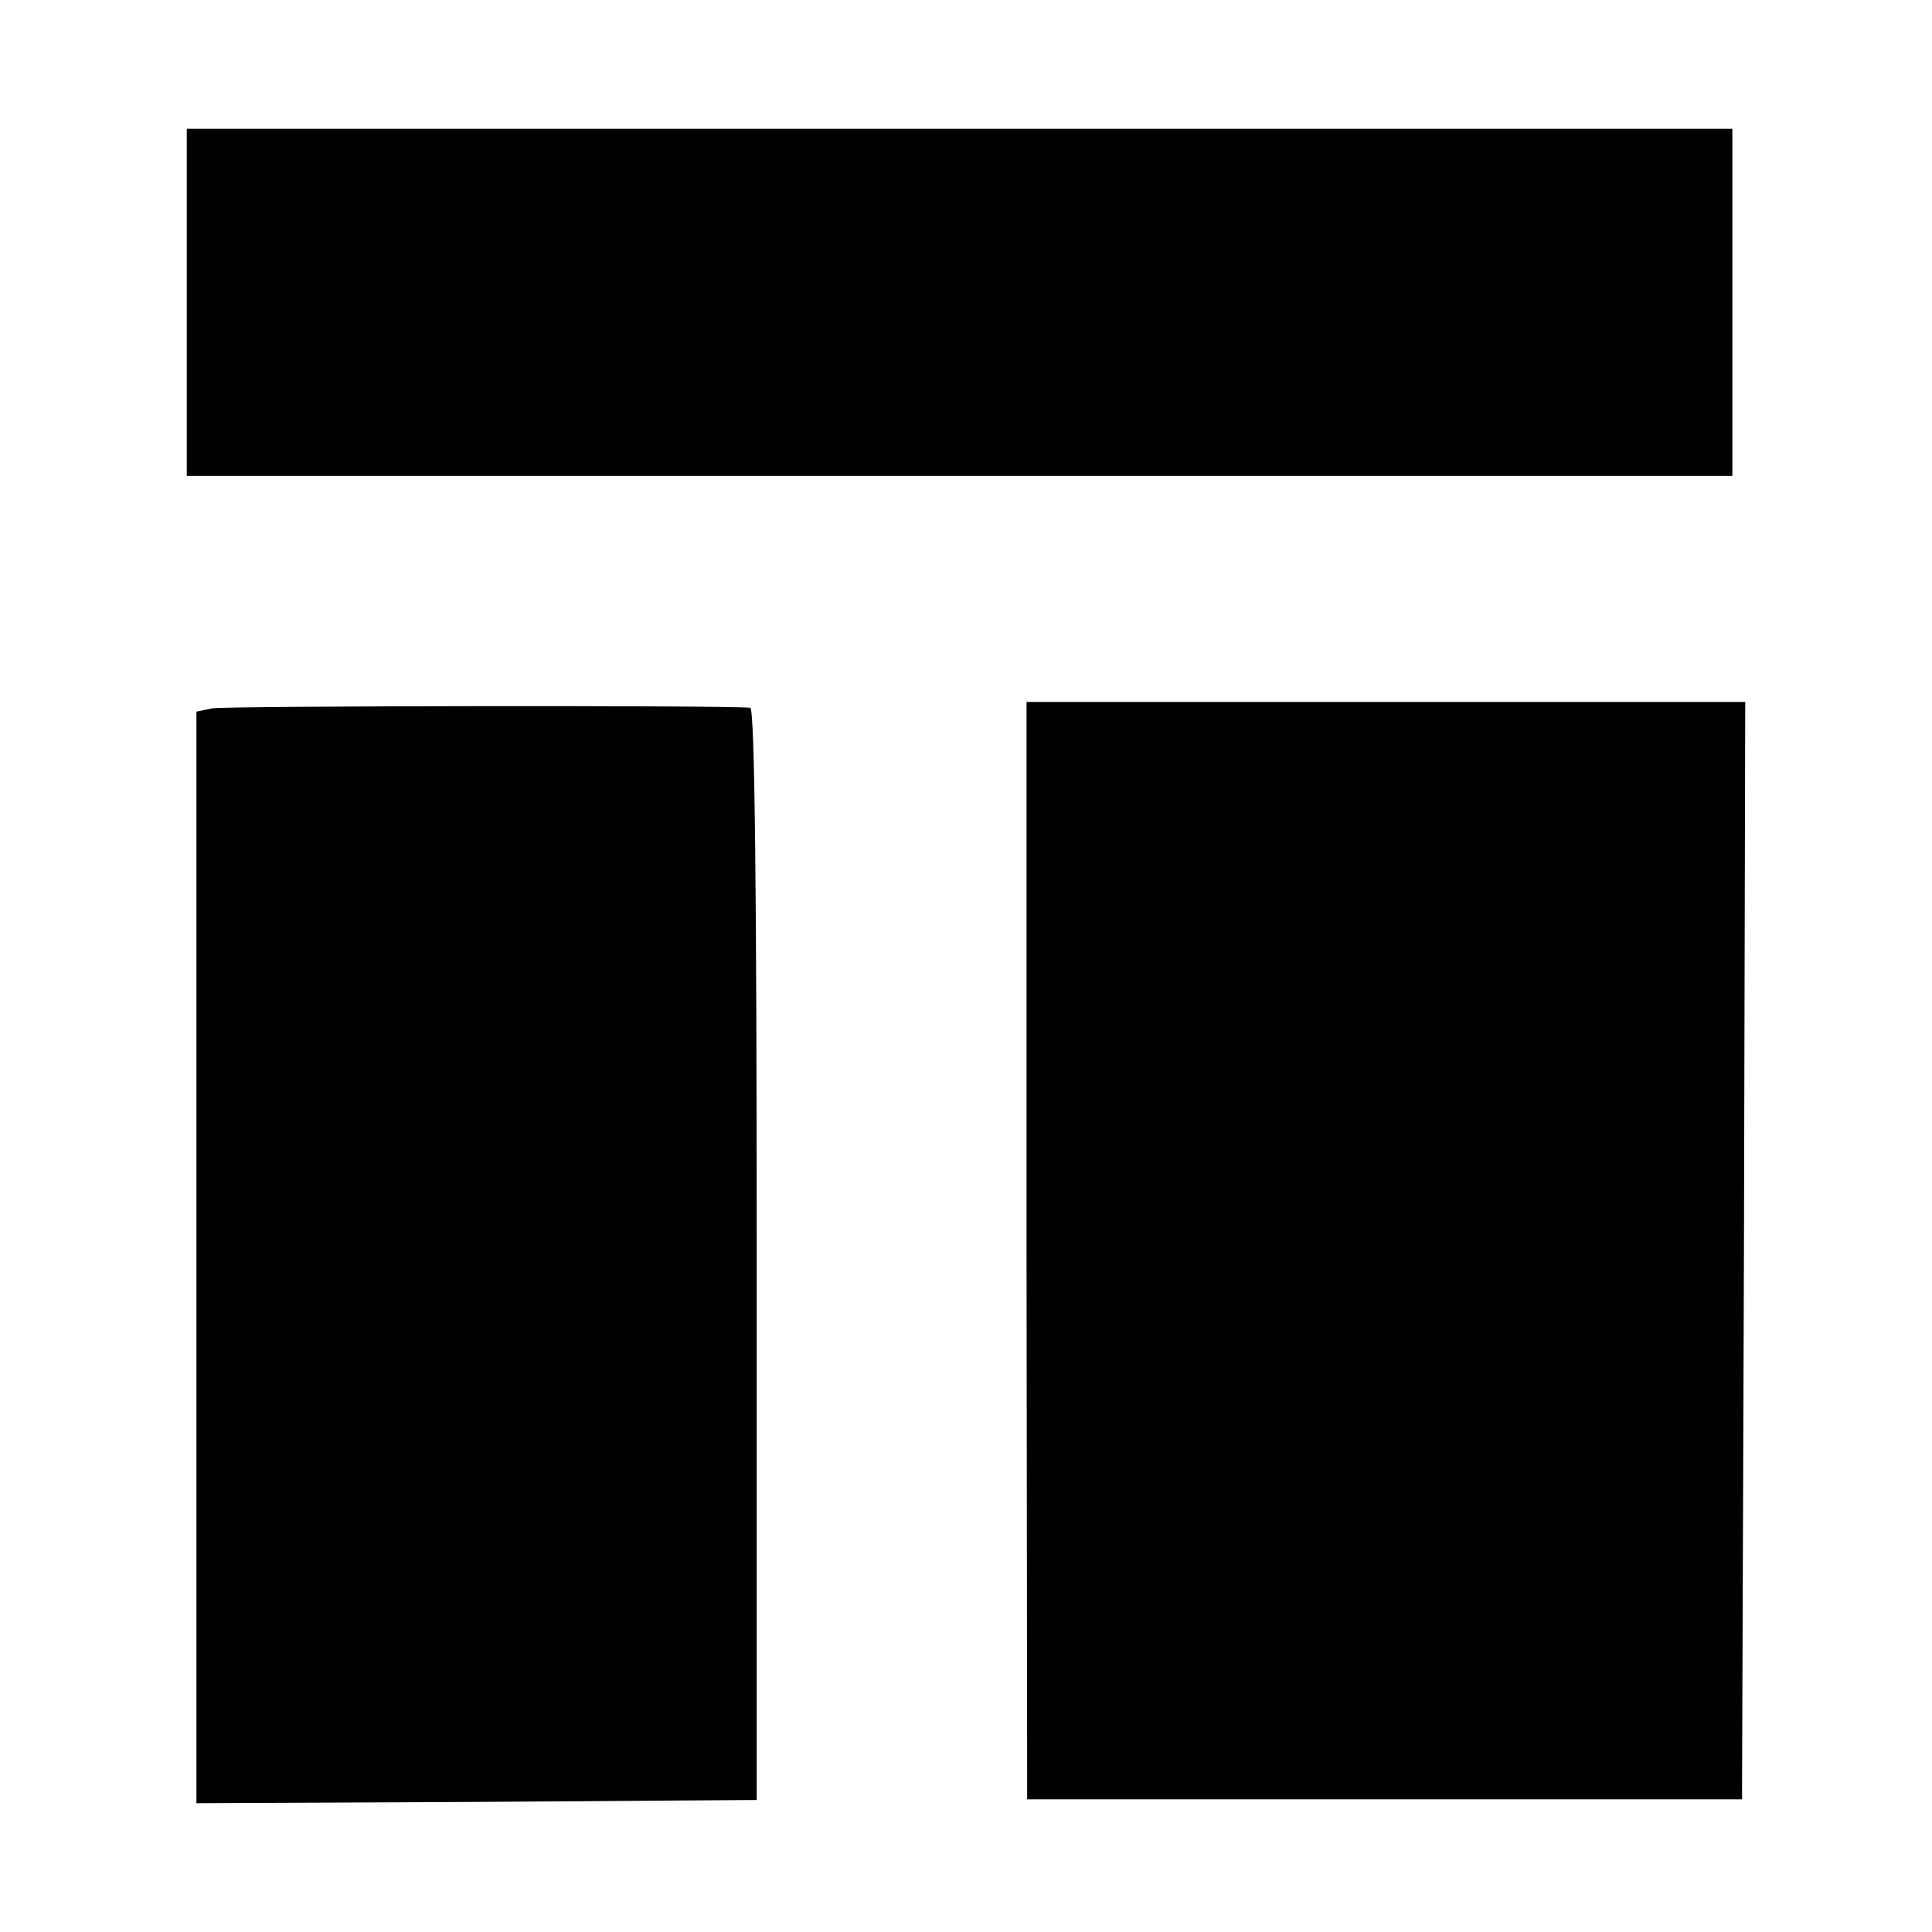
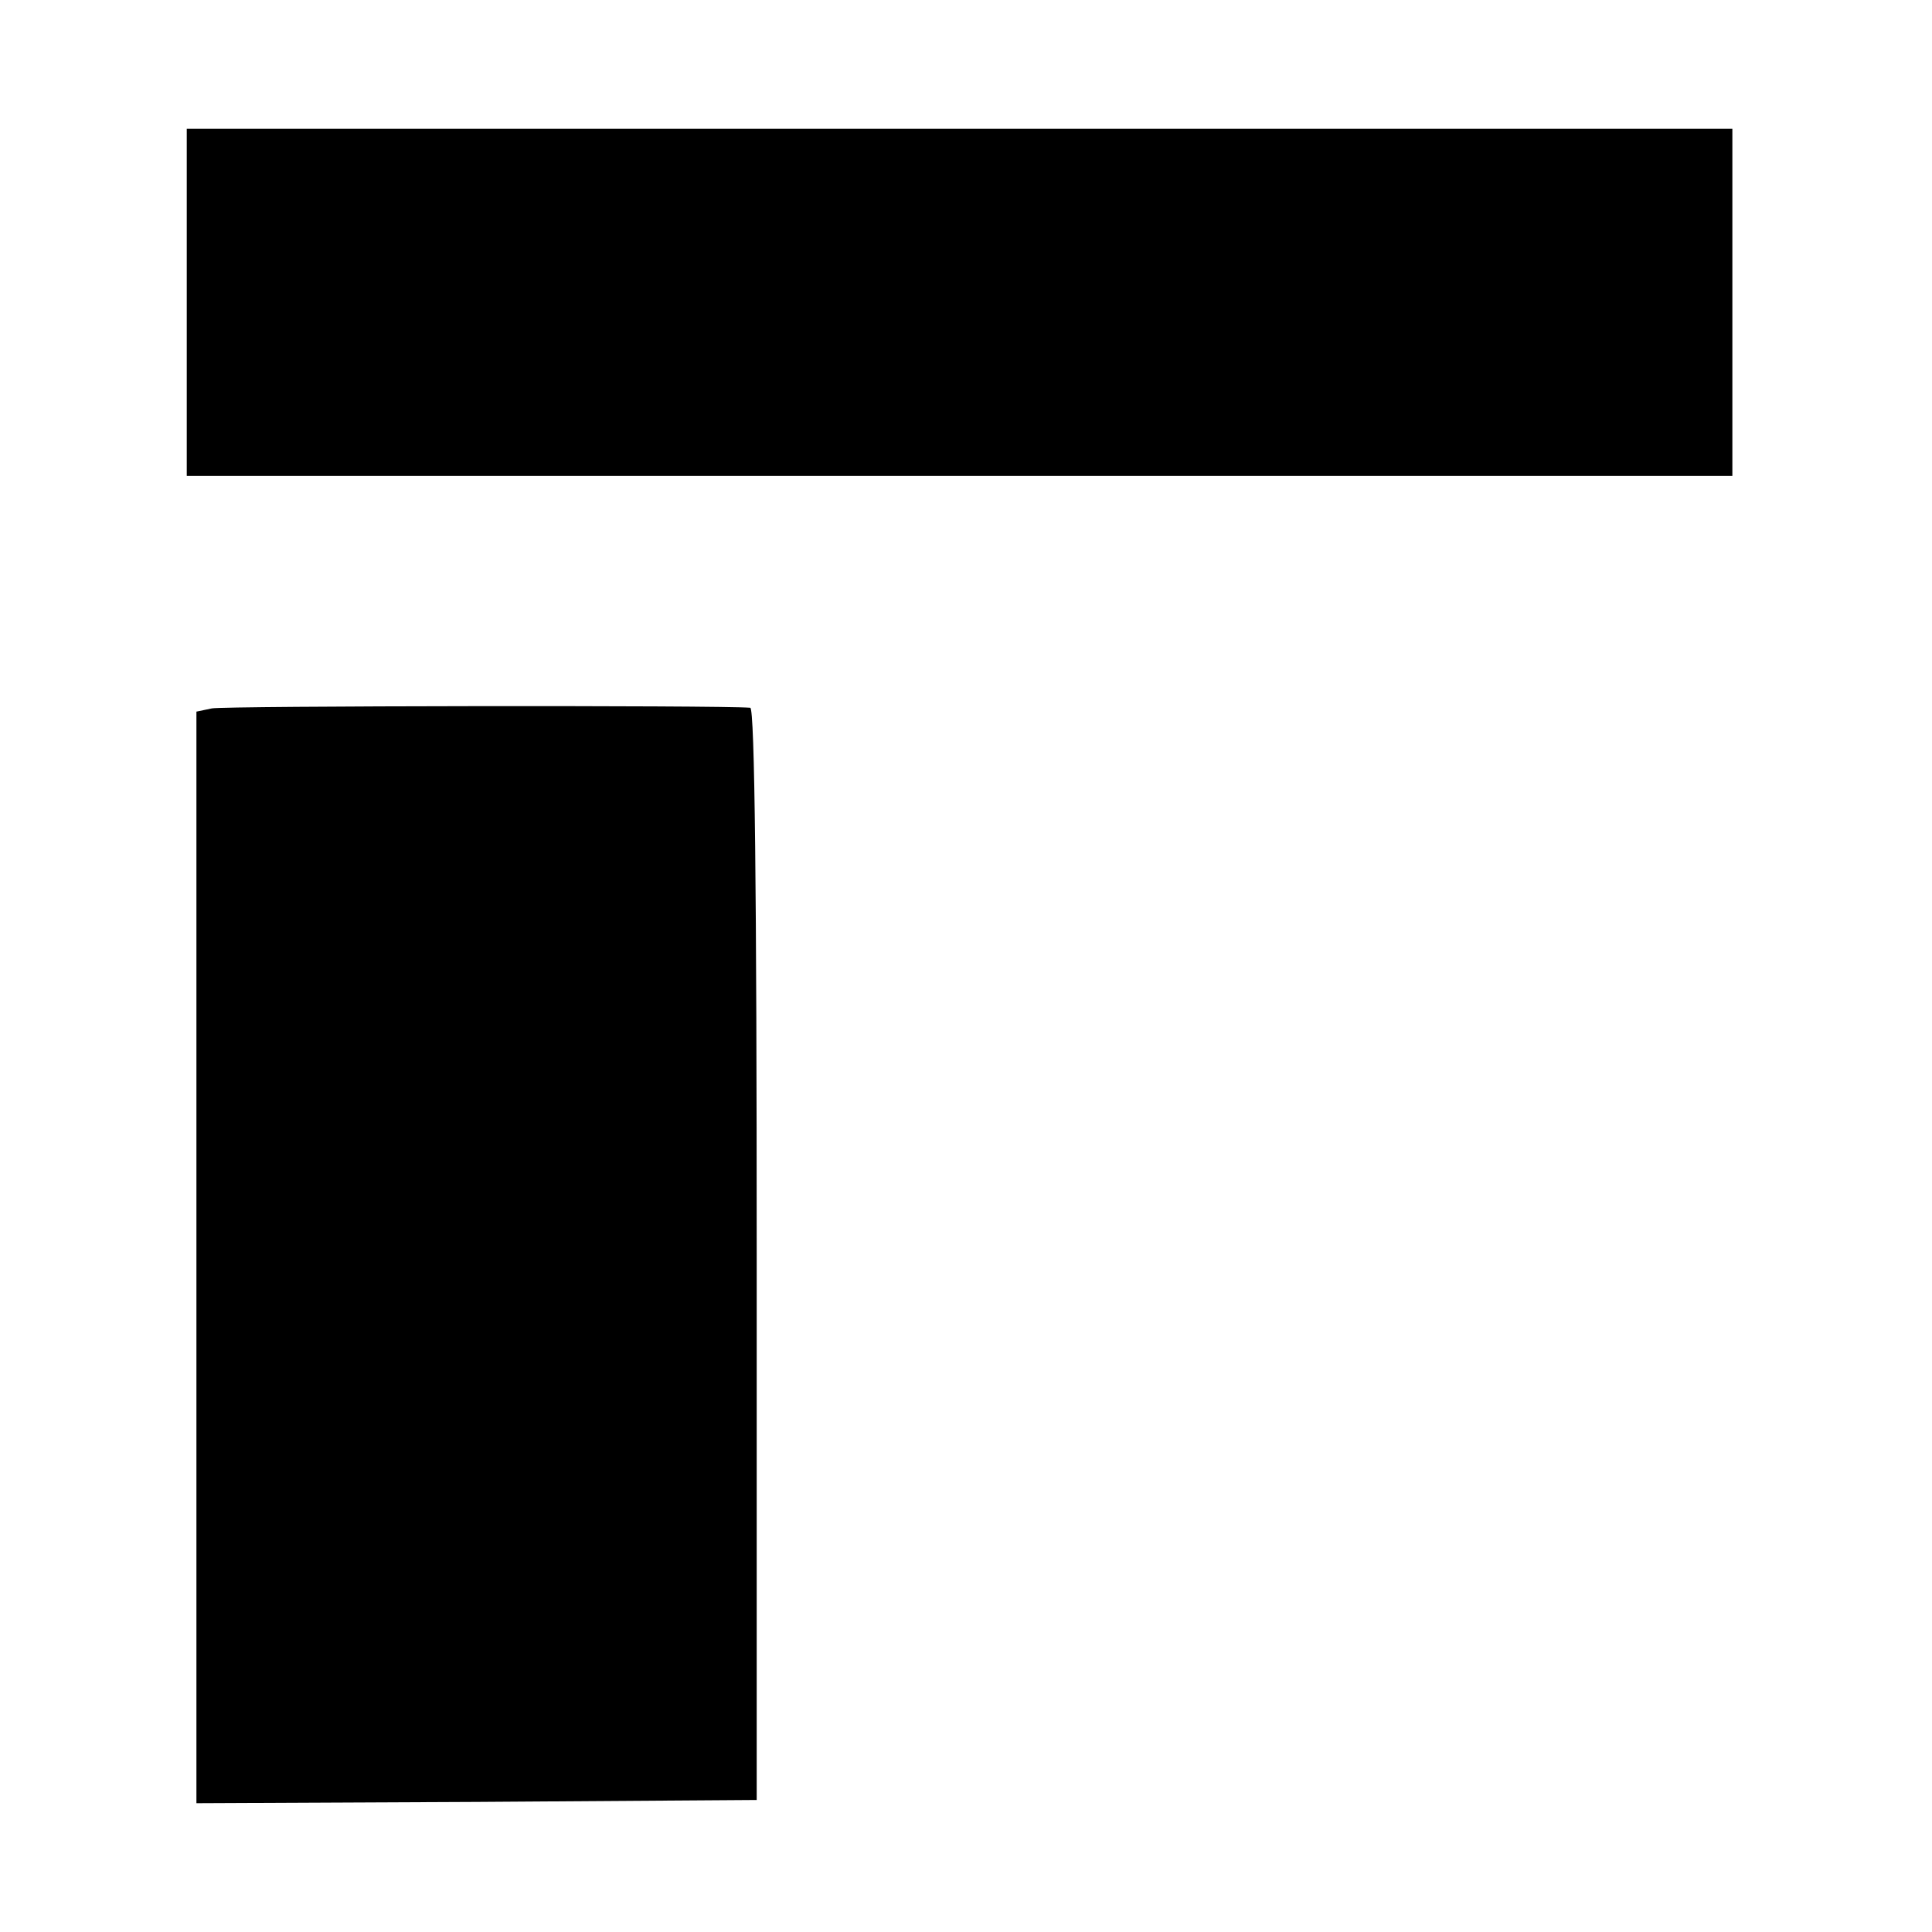
<svg xmlns="http://www.w3.org/2000/svg" version="1.0" width="300pt" height="300pt" viewBox="0 0 300 300" preserveAspectRatio="xMidYMid meet">
  <g transform="translate(0,300) scale(0.1,-0.1)" fill="#000000" stroke="none">
    <path d="M290 2531 l0 -270 1200 0 1200 0 0 270 0 269 -1200 0 -1200 0 0 -269z" />
    <path d="M329 1900 l-24 -5 0 -848 0 -847 435 2 435 3 0 848 c0 557 -3 847 -10 848 -46 4 -817 3 -836 -1z" />
-     <path d="M1594 1058 l1 -852 555 0 555 0 3 852 2 852 -558 0 -558 0 0 -852z" />
  </g>
</svg>